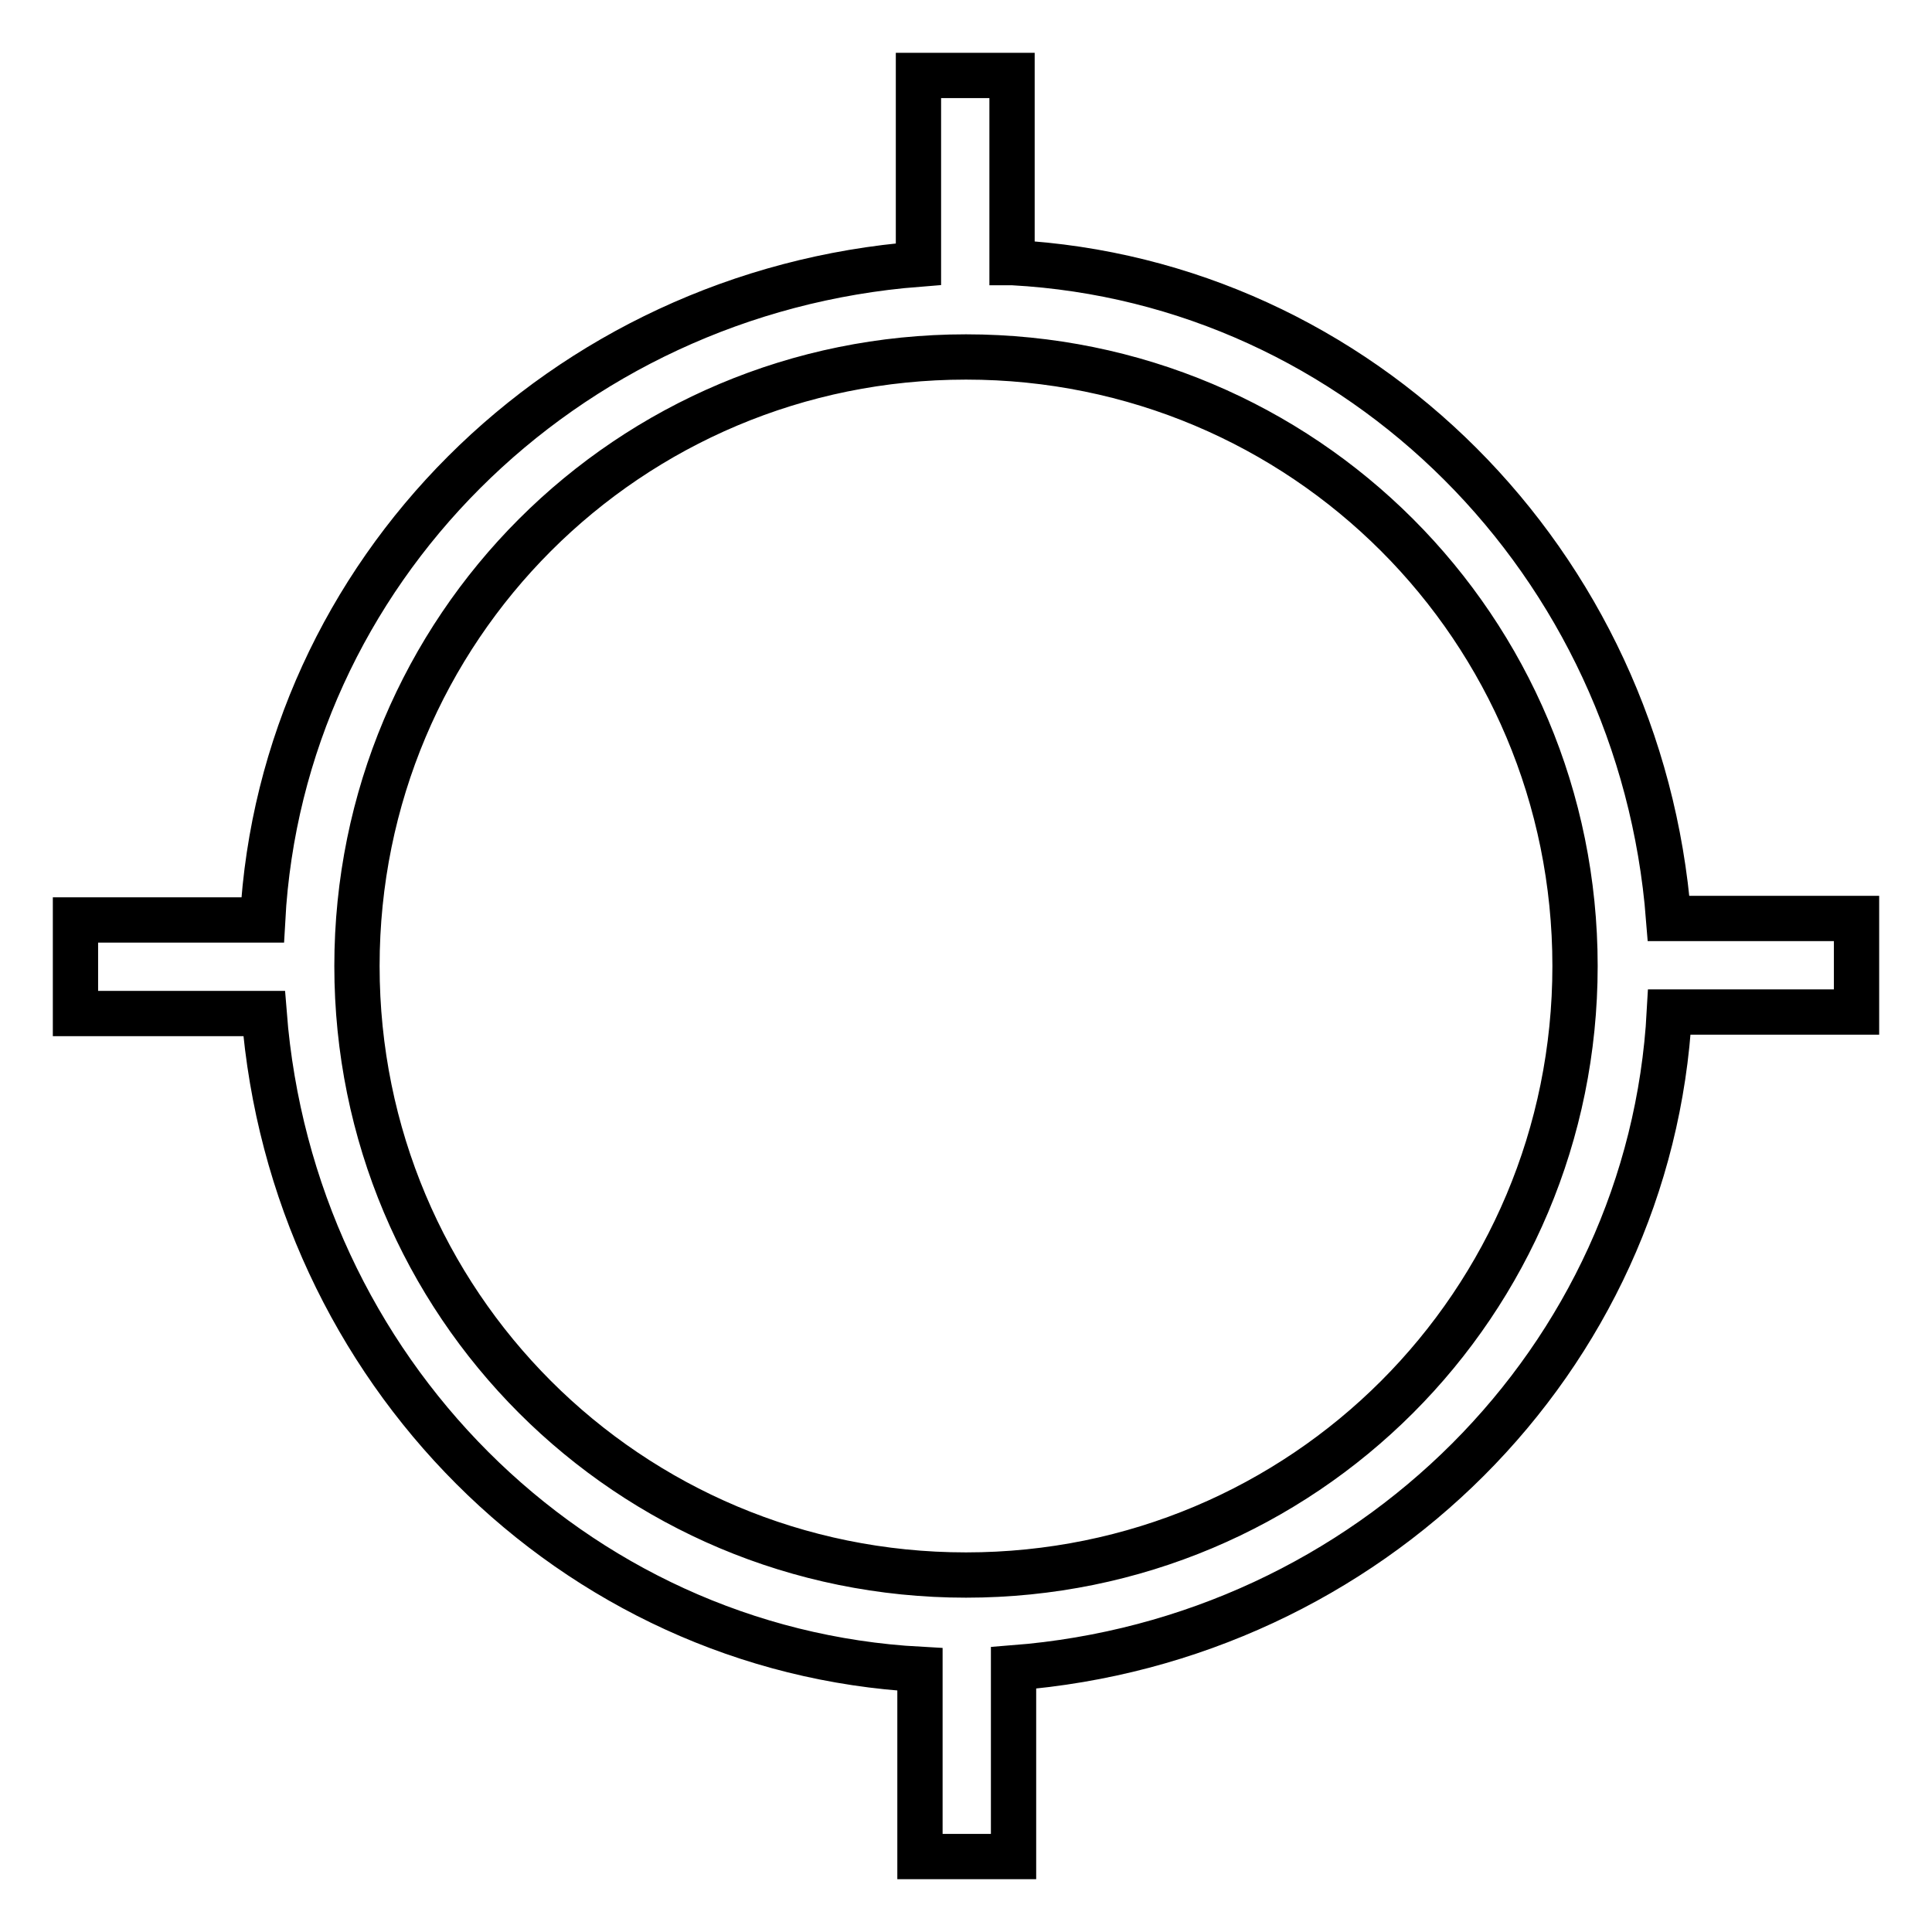
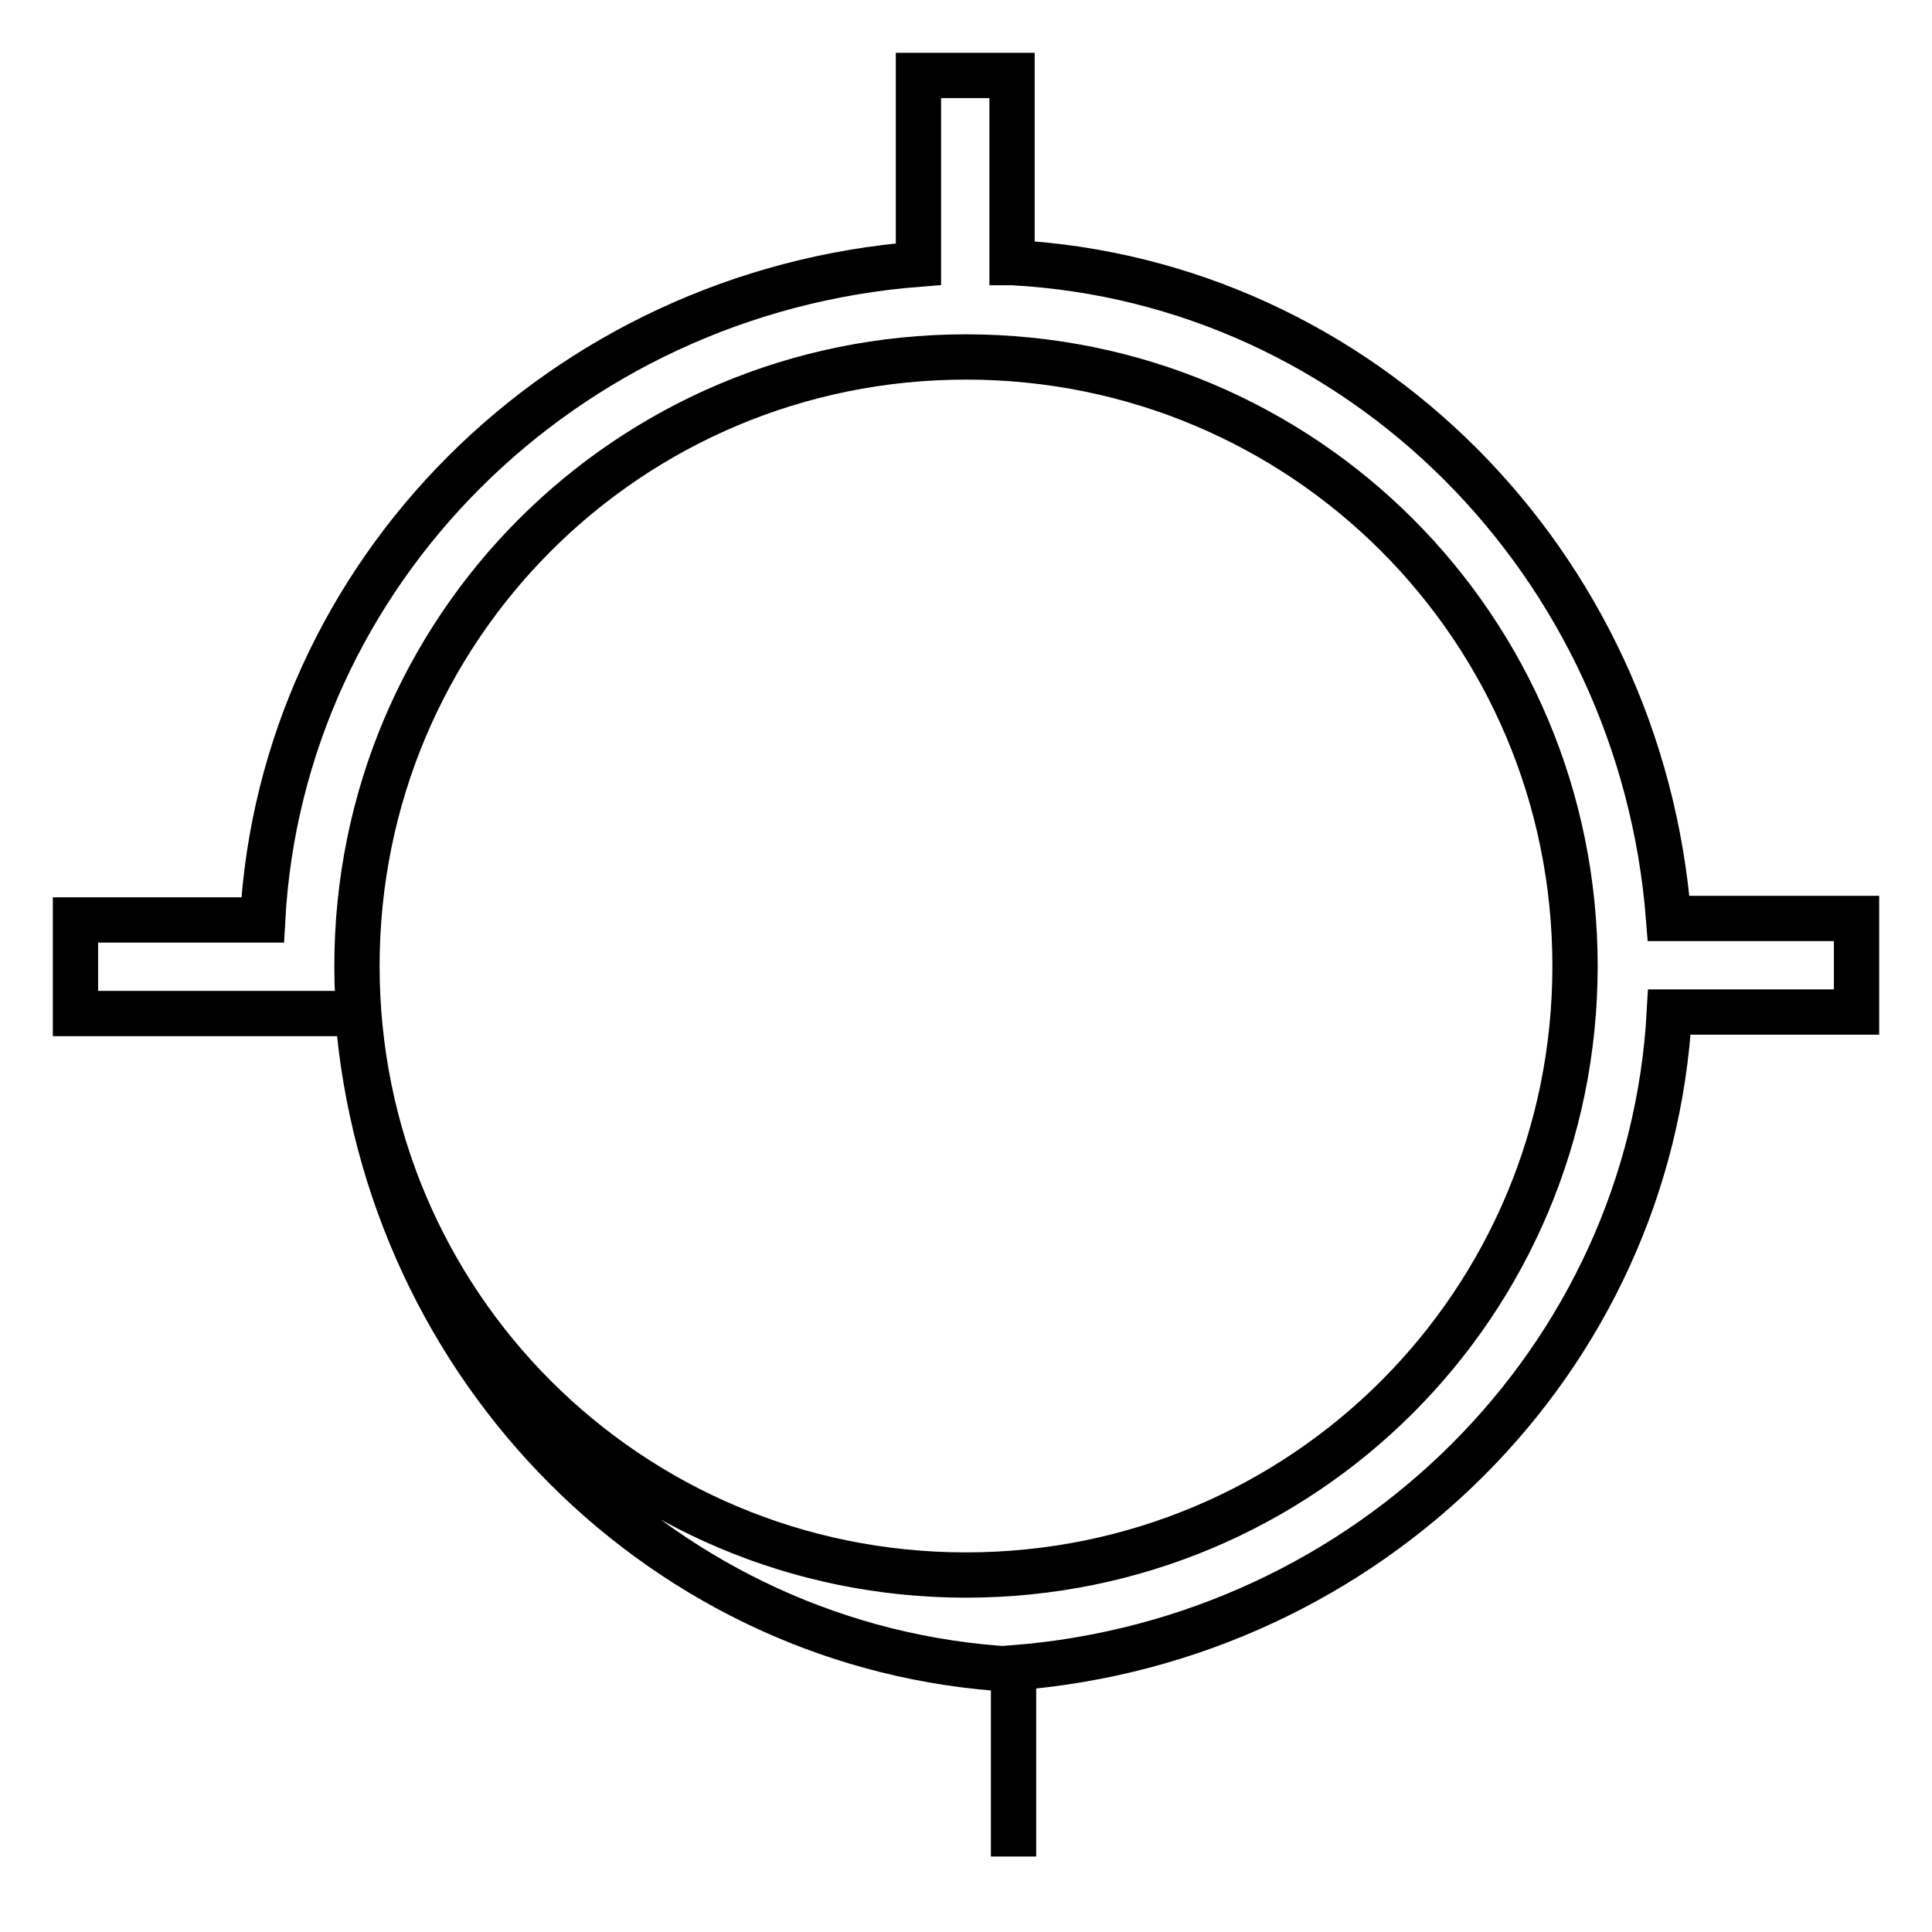
<svg xmlns="http://www.w3.org/2000/svg" version="1.1" x="0px" y="0px" viewBox="0 0 256 256" enable-background="new 0 0 256 256" xml:space="preserve">
  <g>
-     <path stroke-width="6" fill-opacity="0" stroke="#000000" d="M134.2,34.8c46,2.5,83.2,39.7,86.9,86.9H246v12.4h-24.8c-2.5,46-39.7,83.2-86.9,86.9V246h-12.4v-24.8 c-46-2.5-83.2-39.7-86.9-86.9H10v-12.4h24.8c2.5-46,39.7-83.2,86.9-86.9V10h12.4V34.8z M128,208.7c44.7,0,80.7-36,80.7-80.7 s-36-80.7-80.7-80.7s-80.7,36-80.7,80.7C47.3,172.7,83.3,208.7,128,208.7L128,208.7z" />
+     <path stroke-width="6" fill-opacity="0" stroke="#000000" d="M134.2,34.8c46,2.5,83.2,39.7,86.9,86.9H246v12.4h-24.8c-2.5,46-39.7,83.2-86.9,86.9V246v-24.8 c-46-2.5-83.2-39.7-86.9-86.9H10v-12.4h24.8c2.5-46,39.7-83.2,86.9-86.9V10h12.4V34.8z M128,208.7c44.7,0,80.7-36,80.7-80.7 s-36-80.7-80.7-80.7s-80.7,36-80.7,80.7C47.3,172.7,83.3,208.7,128,208.7L128,208.7z" />
  </g>
</svg>